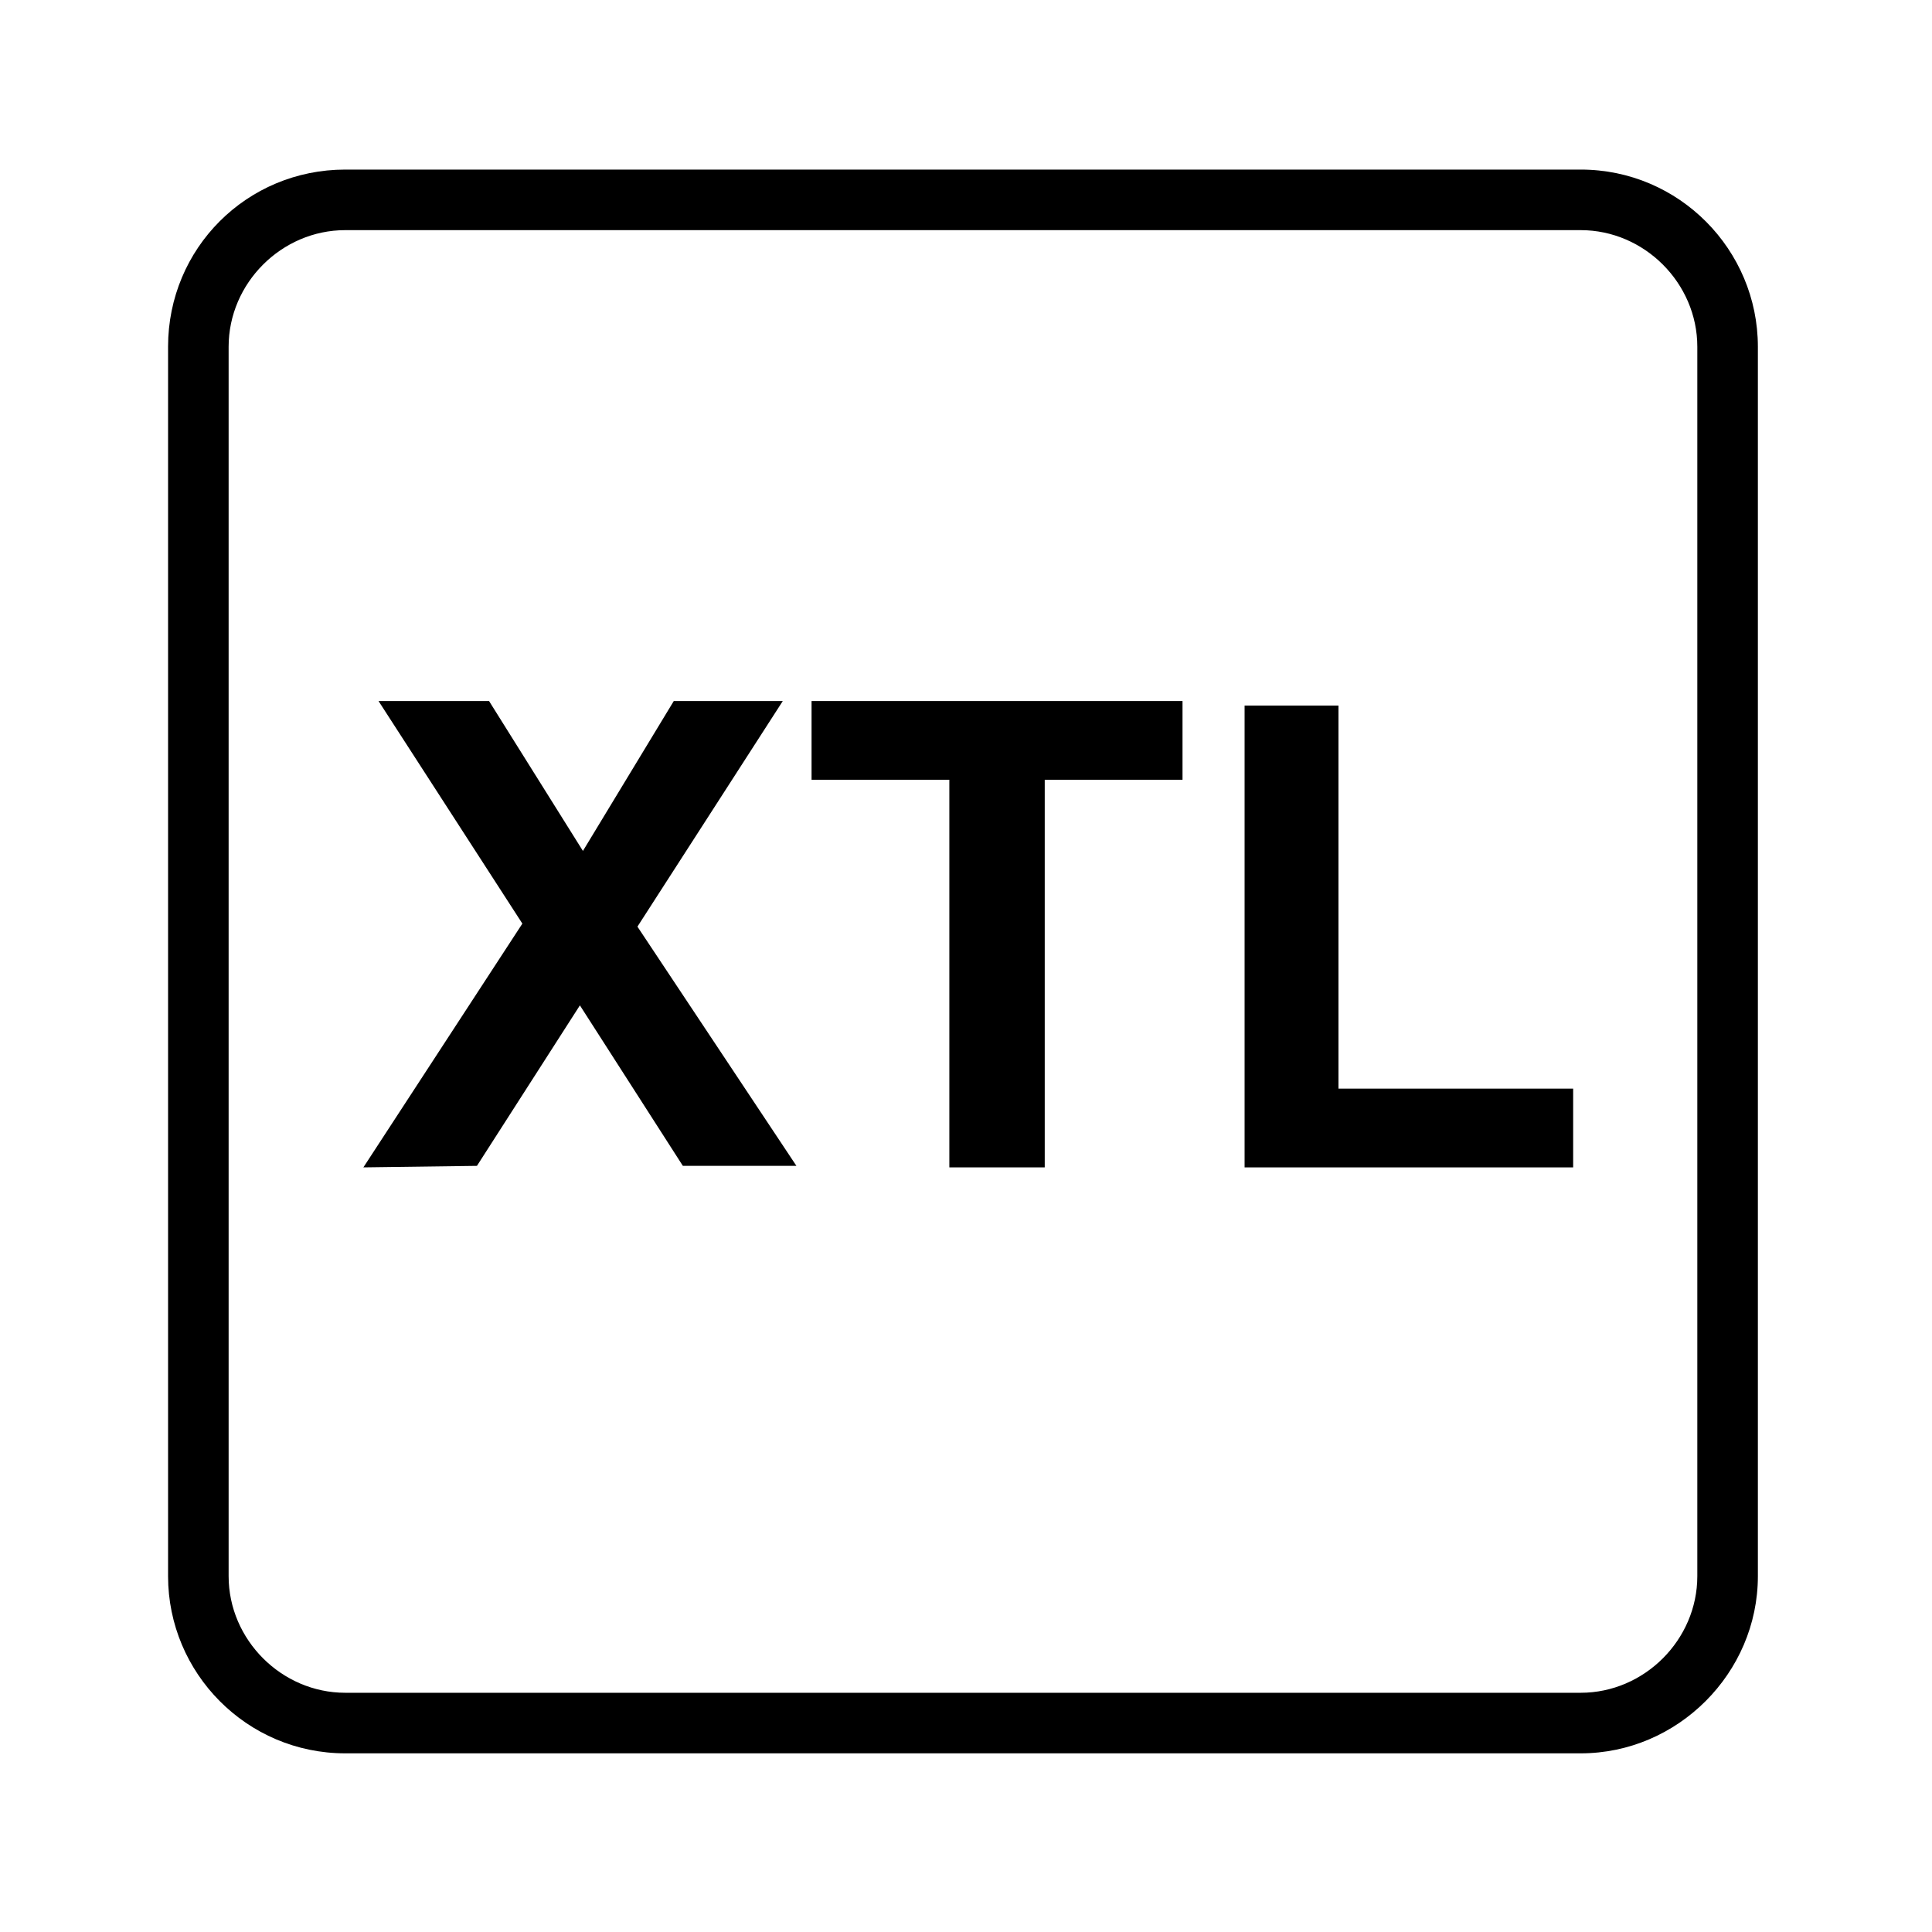
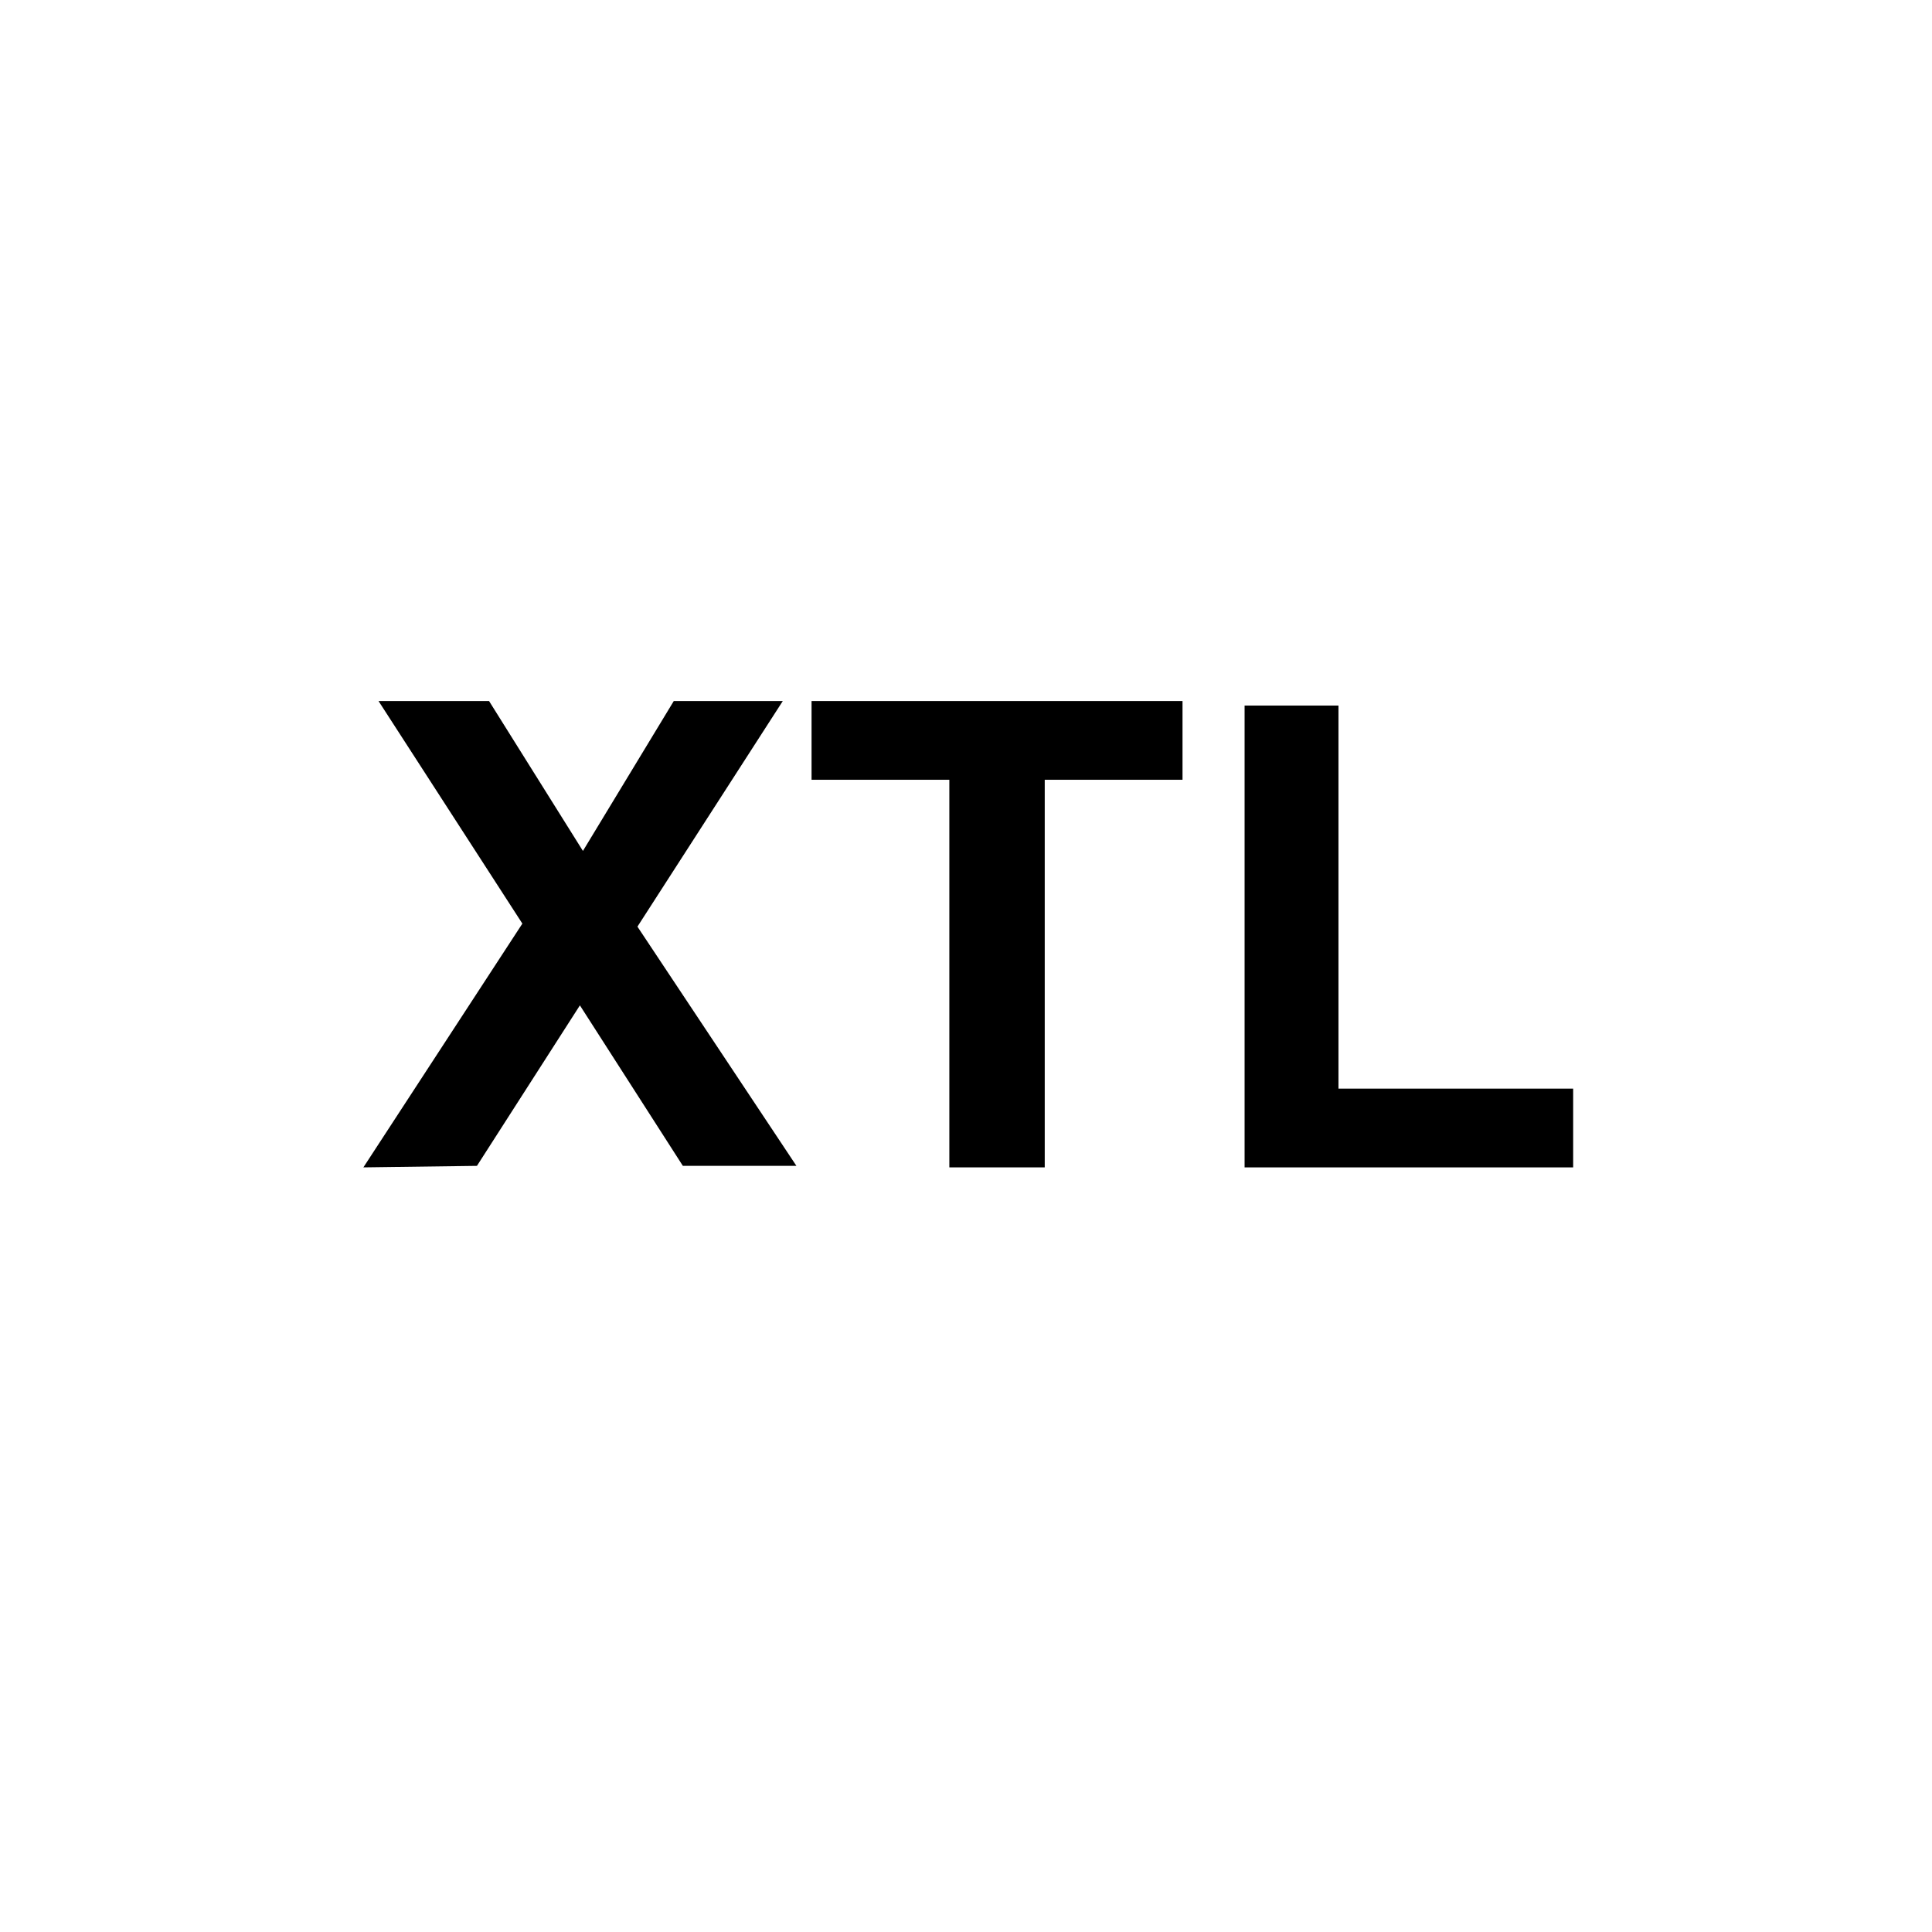
<svg xmlns="http://www.w3.org/2000/svg" version="1.1" id="Calque_1" x="0px" y="0px" viewBox="0 0 127.6 127.6" style="enable-background:new 0 0 127.6 127.6;" xml:space="preserve">
  <style type="text/css">
	.st0{fill:#FFFFFF;}
</style>
  <rect class="st0" width="127.6" height="127.6" />
-   <path d="M104.4,115.8H22.8c-6.5,0-11.7-5.3-11.7-11.7V22.9c0-6.5,5.2-11.7,11.7-11.7h81.6c6.5,0,11.7,5.3,11.7,11.7v81.2  C116.1,110.5,110.8,115.8,104.4,115.8z M22.8,15.2c-4.2,0-7.7,3.5-7.7,7.7v81.2c0,4.2,3.5,7.7,7.7,7.7h81.6c4.2,0,7.7-3.5,7.7-7.7  V22.9c0-4.2-3.5-7.7-7.7-7.7H22.8z" />
  <g>
    <path d="M24,77.1L34.5,61L25,46.3h7.3l6.2,9.9l6-9.9h7.2l-9.6,14.9L52.6,77h-7.5l-6.8-10.6L31.5,77L24,77.1L24,77.1z" />
    <path d="M62.7,77.1V51.5h-9.1v-5.2h24.5v5.2H69v25.6H62.7z" />
    <path d="M82.2,77.1V46.6h6.2v25.3h15.5v5.2H82.2z" />
  </g>
</svg>